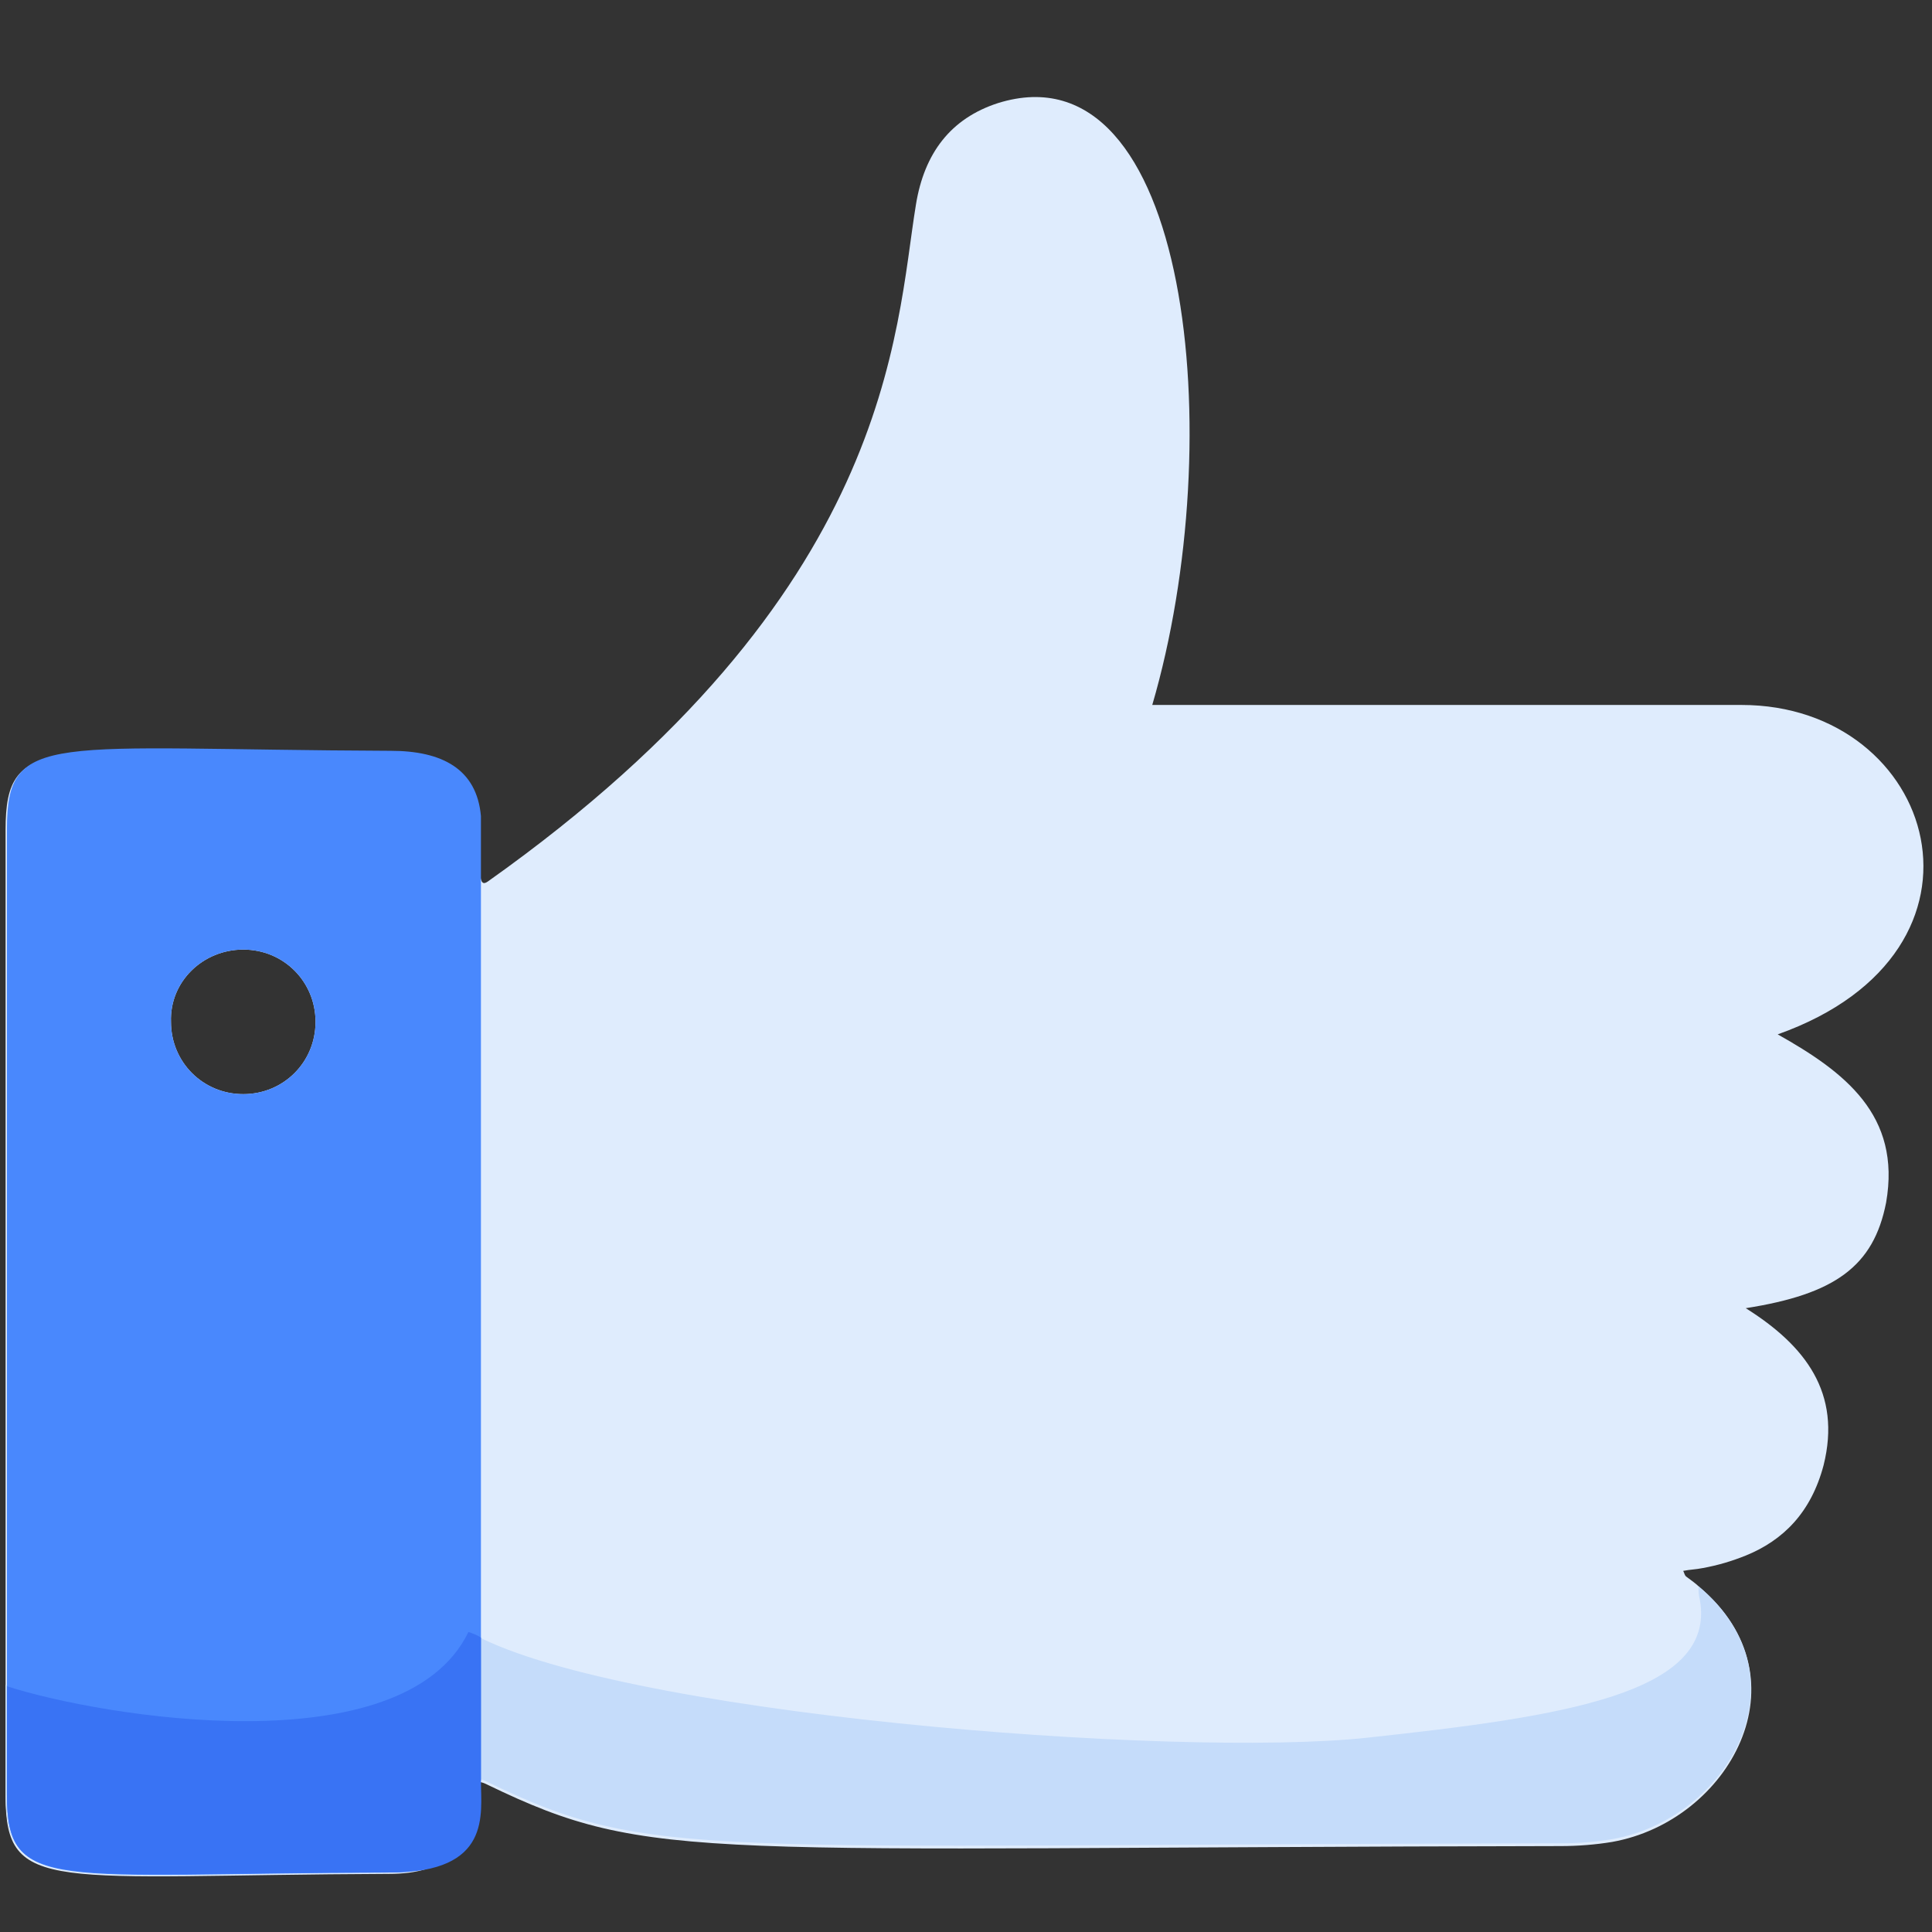
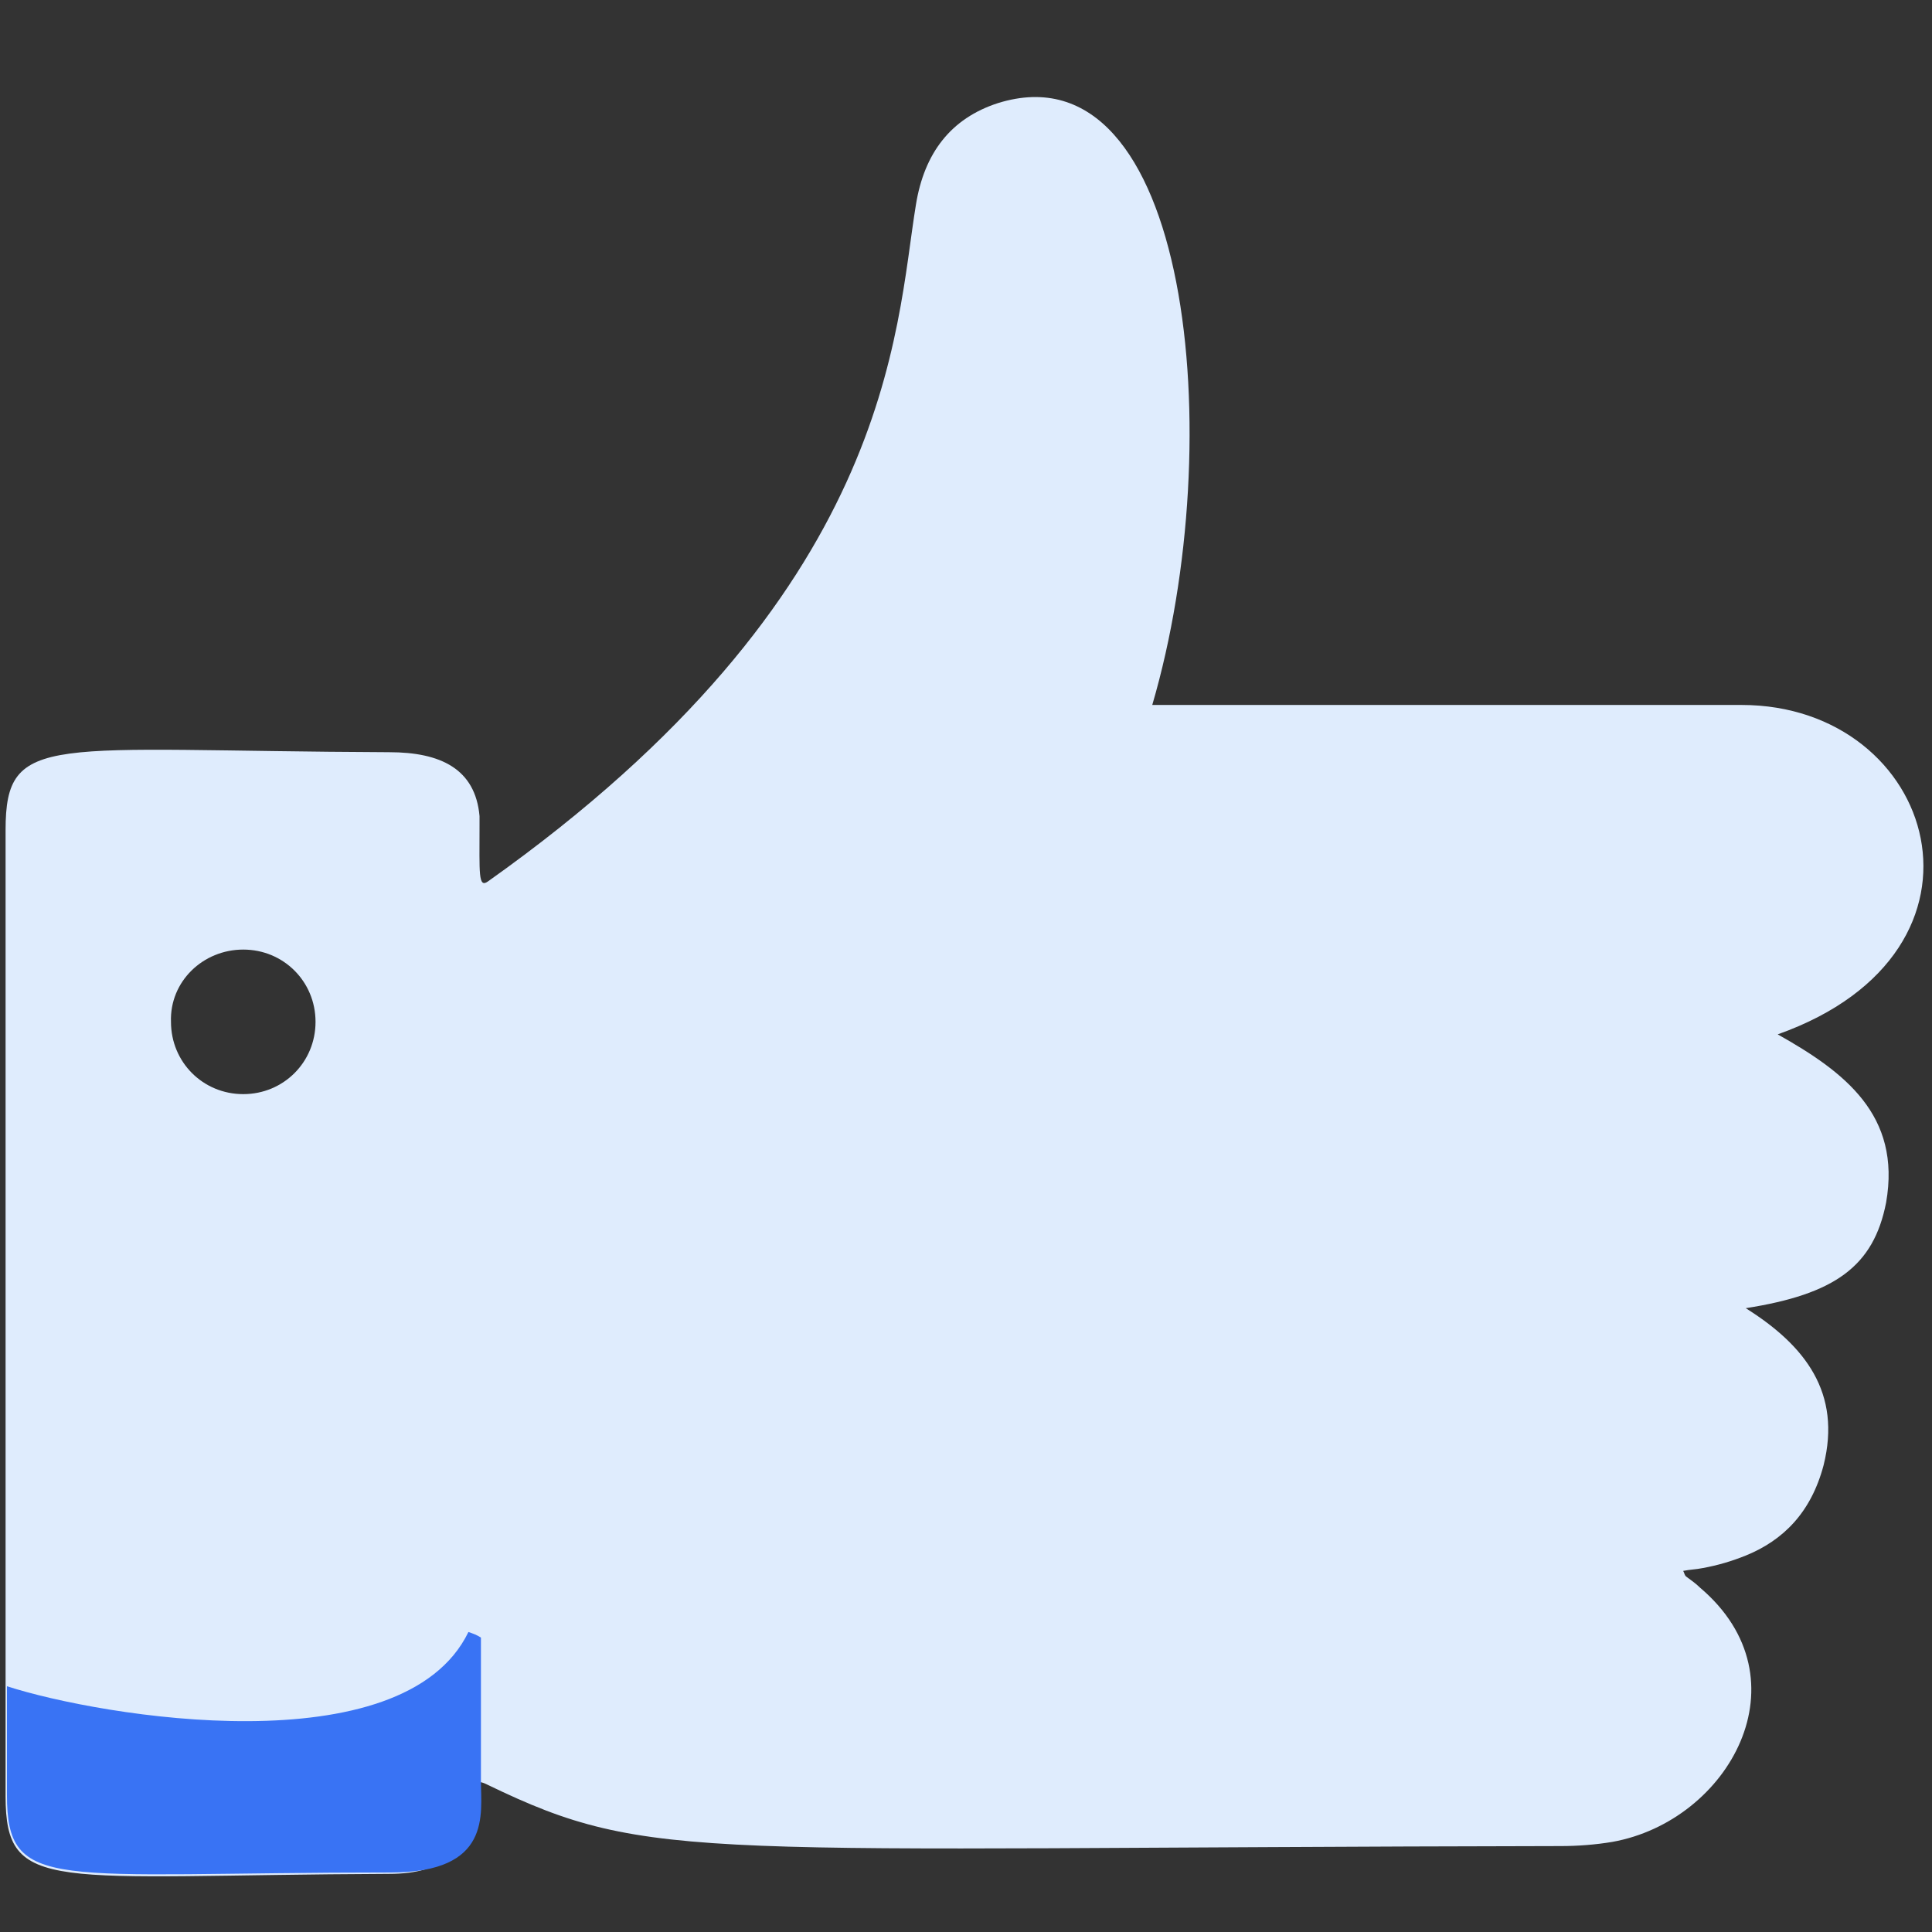
<svg xmlns="http://www.w3.org/2000/svg" width="44px" height="44px" viewBox="0 0 44 44" version="1.1">
  <rect x="0" y="0" width="44" height="44" fill="#333333" stroke="none" />
  <title>编组 9</title>
  <g id="官网-V2.0" stroke="none" stroke-width="1" fill="none" fill-rule="evenodd">
    <g id="解决方案-个人兼职会计" transform="translate(-1128, -1445)">
      <g id="编组-7" transform="translate(0, 1169)">
        <g id="编组-9" transform="translate(1128, 276)">
-           <rect id="矩形" x="0" y="0" width="44" height="44" />
          <g id="Like_1_" transform="translate(0, 2)">
            <path d="M40.486,21.557 C45.836,19.658 44.095,14.055 39.663,14.055 C35.517,14.055 31.75,14.055 26.242,14.055 C28.014,8.009 27.096,-1.013 22.728,0.348 C21.652,0.696 21.05,1.488 20.86,2.659 C20.386,5.54 20.354,11.522 11.111,18.075 C10.889,18.233 10.921,17.885 10.921,16.809 C10.921,16.714 10.921,16.65 10.921,16.587 C10.826,15.511 10.035,15.131 8.863,15.131 C1.108,15.099 0.127,14.656 0.127,16.904 C0.127,23.424 0.127,29.914 0.127,36.435 L0.127,38.904 C0.127,41.151 1.171,40.708 8.863,40.676 C11.491,40.676 10.066,38.334 10.921,38.587 C10.984,38.587 11.047,38.619 11.111,38.65 C14.846,40.455 15.827,40.075 35.548,40.043 C35.928,40.043 36.34,40.012 36.719,39.948 C39.378,39.473 41.183,36.245 38.714,34.155 C38.619,34.06 38.524,33.997 38.397,33.902 C38.365,33.871 38.365,33.839 38.334,33.776 C38.492,33.744 38.619,33.744 38.777,33.712 C39.125,33.649 39.442,33.554 39.758,33.427 C40.613,33.079 41.246,32.446 41.531,31.37 C41.942,29.724 41.119,28.647 39.758,27.793 C41.784,27.476 42.671,26.843 42.955,25.387 C43.304,23.393 42.006,22.412 40.486,21.557 Z M5.54,19.626 C6.458,19.626 7.186,20.354 7.186,21.272 C7.186,22.19 6.458,22.918 5.54,22.918 C4.622,22.918 3.894,22.19 3.894,21.272 C3.862,20.354 4.622,19.626 5.54,19.626 Z" id="Shape" fill="#DFECFD" fill-rule="nonzero" />
-             <path d="M36.719,39.885 C36.34,39.948 35.96,39.98 35.548,39.98 C15.827,40.012 14.846,40.391 11.111,38.587 C11.047,38.555 10.984,38.524 10.921,38.524 C10.066,38.302 11.491,40.613 8.863,40.613 C1.171,40.645 0.127,41.088 0.127,38.84 L0.127,36.371 C2.279,37.068 9.148,38.207 10.636,35.137 C13.833,37.036 26.78,38.049 31.148,37.574 C35.517,37.099 39.094,36.593 38.714,34.44 C38.682,34.314 38.682,34.219 38.682,34.124 C41.183,36.213 39.378,39.41 36.719,39.885 Z" id="Shape" fill="#C5DCFA" fill-rule="nonzero" />
-             <path d="M8.895,15.099 C1.14,15.068 0.158,14.624 0.158,16.872 C0.158,23.393 0.158,29.882 0.158,36.403 L0.158,38.872 C0.158,41.119 1.203,40.676 8.895,40.645 C11.522,40.645 10.098,38.302 10.953,38.555 L10.953,16.587 C10.858,15.511 10.066,15.099 8.895,15.099 Z M5.54,19.626 C6.458,19.626 7.186,20.354 7.186,21.272 C7.186,22.19 6.458,22.918 5.54,22.918 C4.622,22.918 3.894,22.19 3.894,21.272 C3.862,20.354 4.622,19.626 5.54,19.626 Z" id="Shape" fill="#4988FD" fill-rule="nonzero" />
            <path d="M10.953,35.295 L10.953,38.555 C10.953,39.315 11.206,40.645 8.895,40.645 C1.203,40.645 0.158,41.119 0.158,38.872 L0.158,36.403 C2.311,37.099 9.18,38.239 10.668,35.168 C10.763,35.2 10.858,35.232 10.953,35.295 Z" id="Shape" fill="#3973F4" fill-rule="nonzero" />
-             <line x1="10.953" y1="24.849" x2="10.953" y2="18.075" id="Shape" />
          </g>
        </g>
      </g>
    </g>
  </g>
</svg>